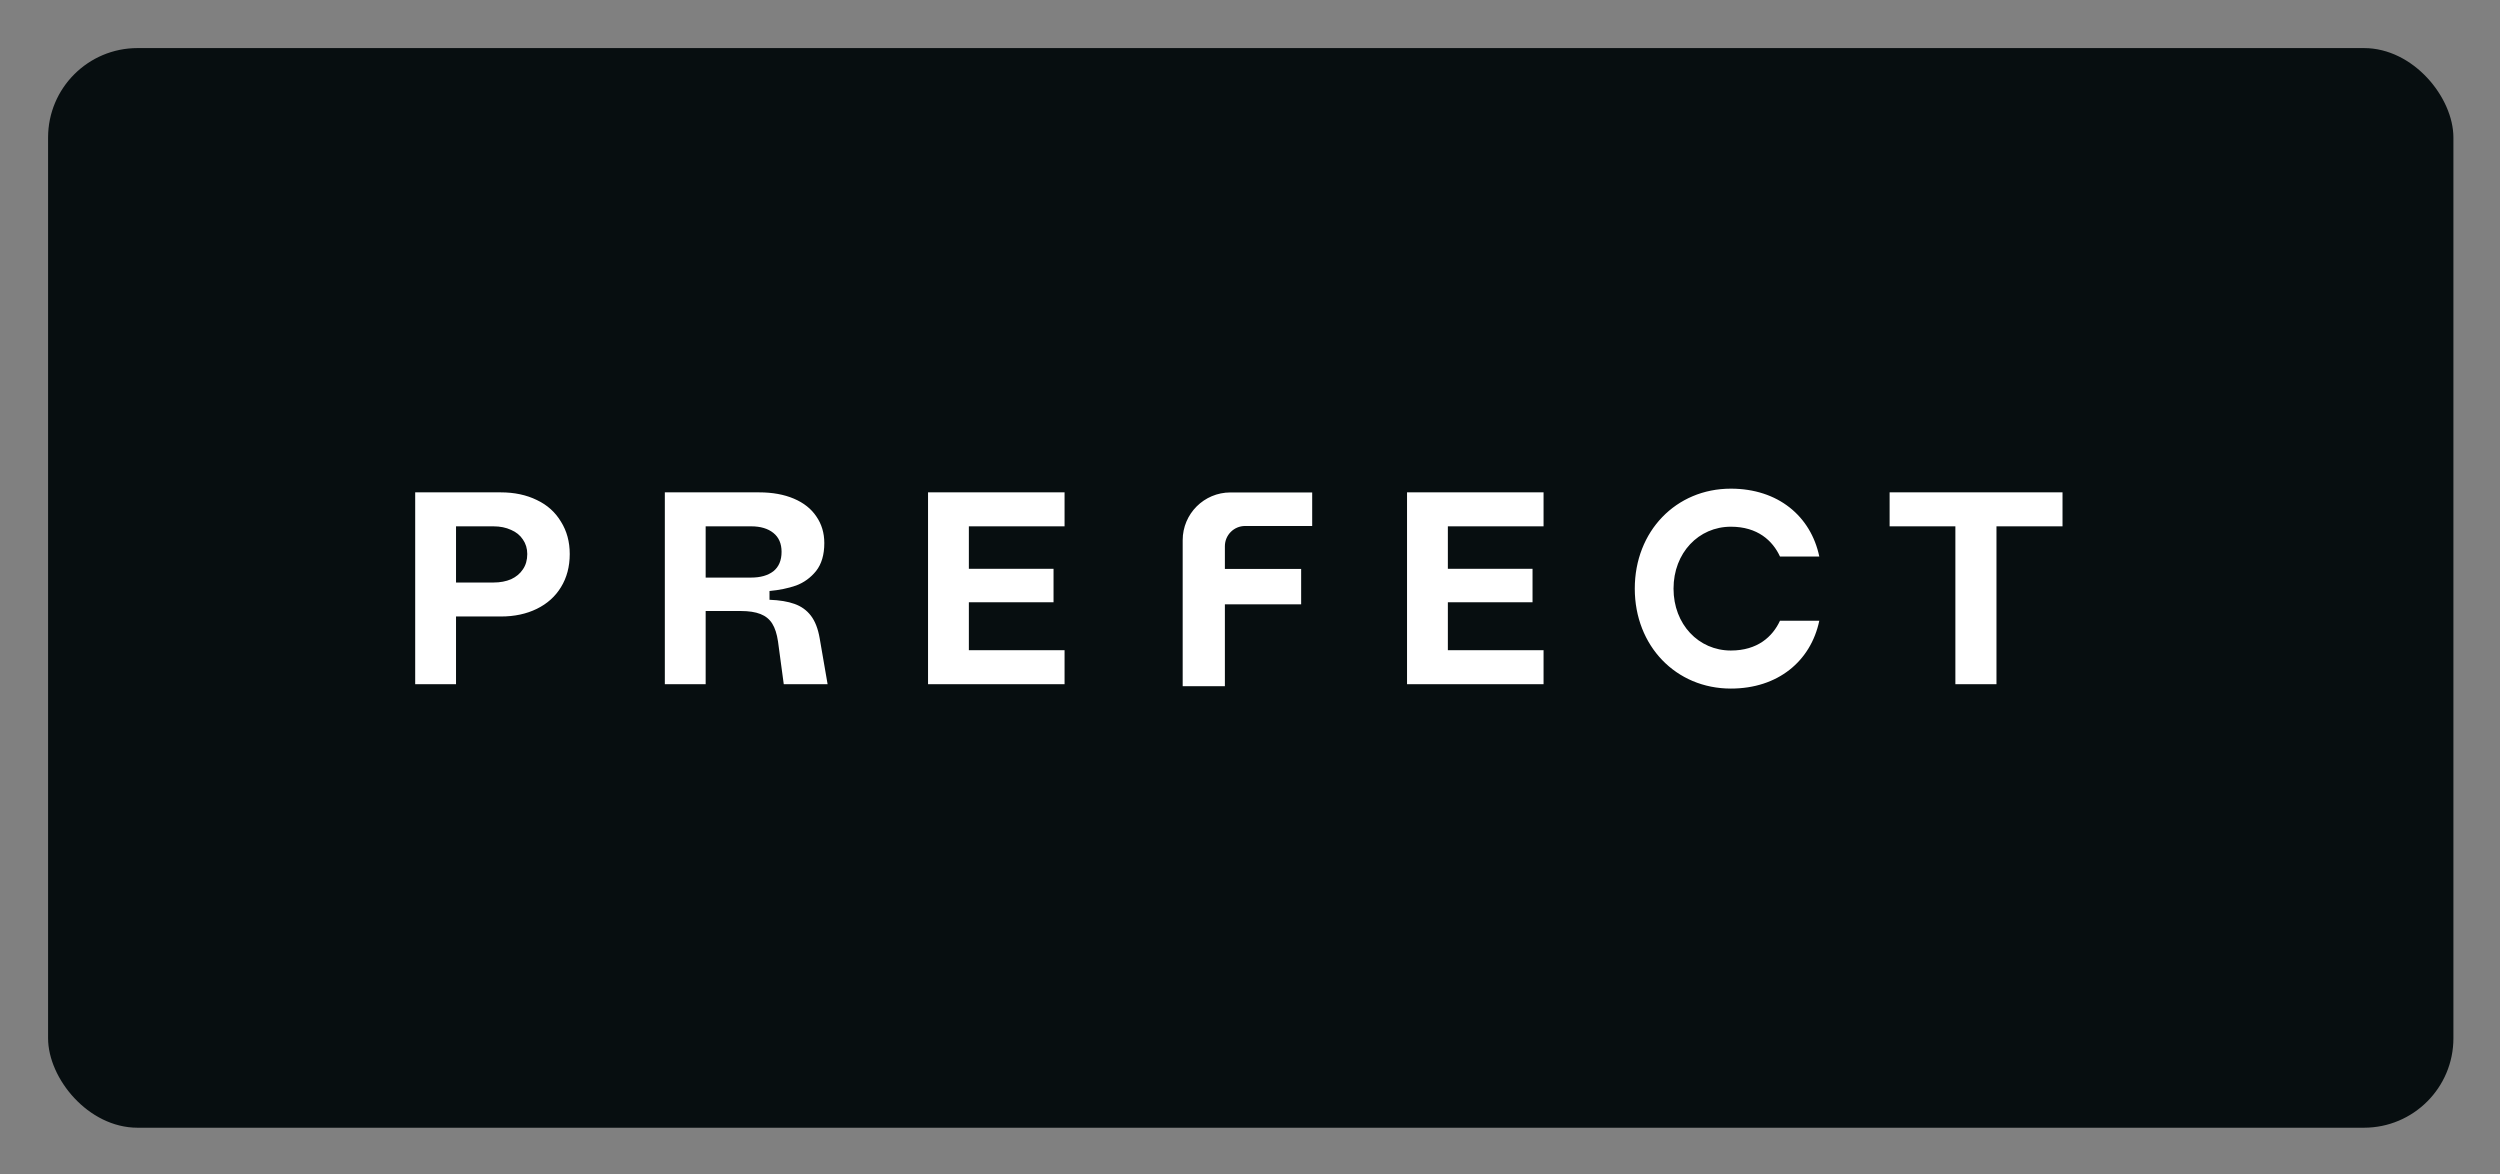
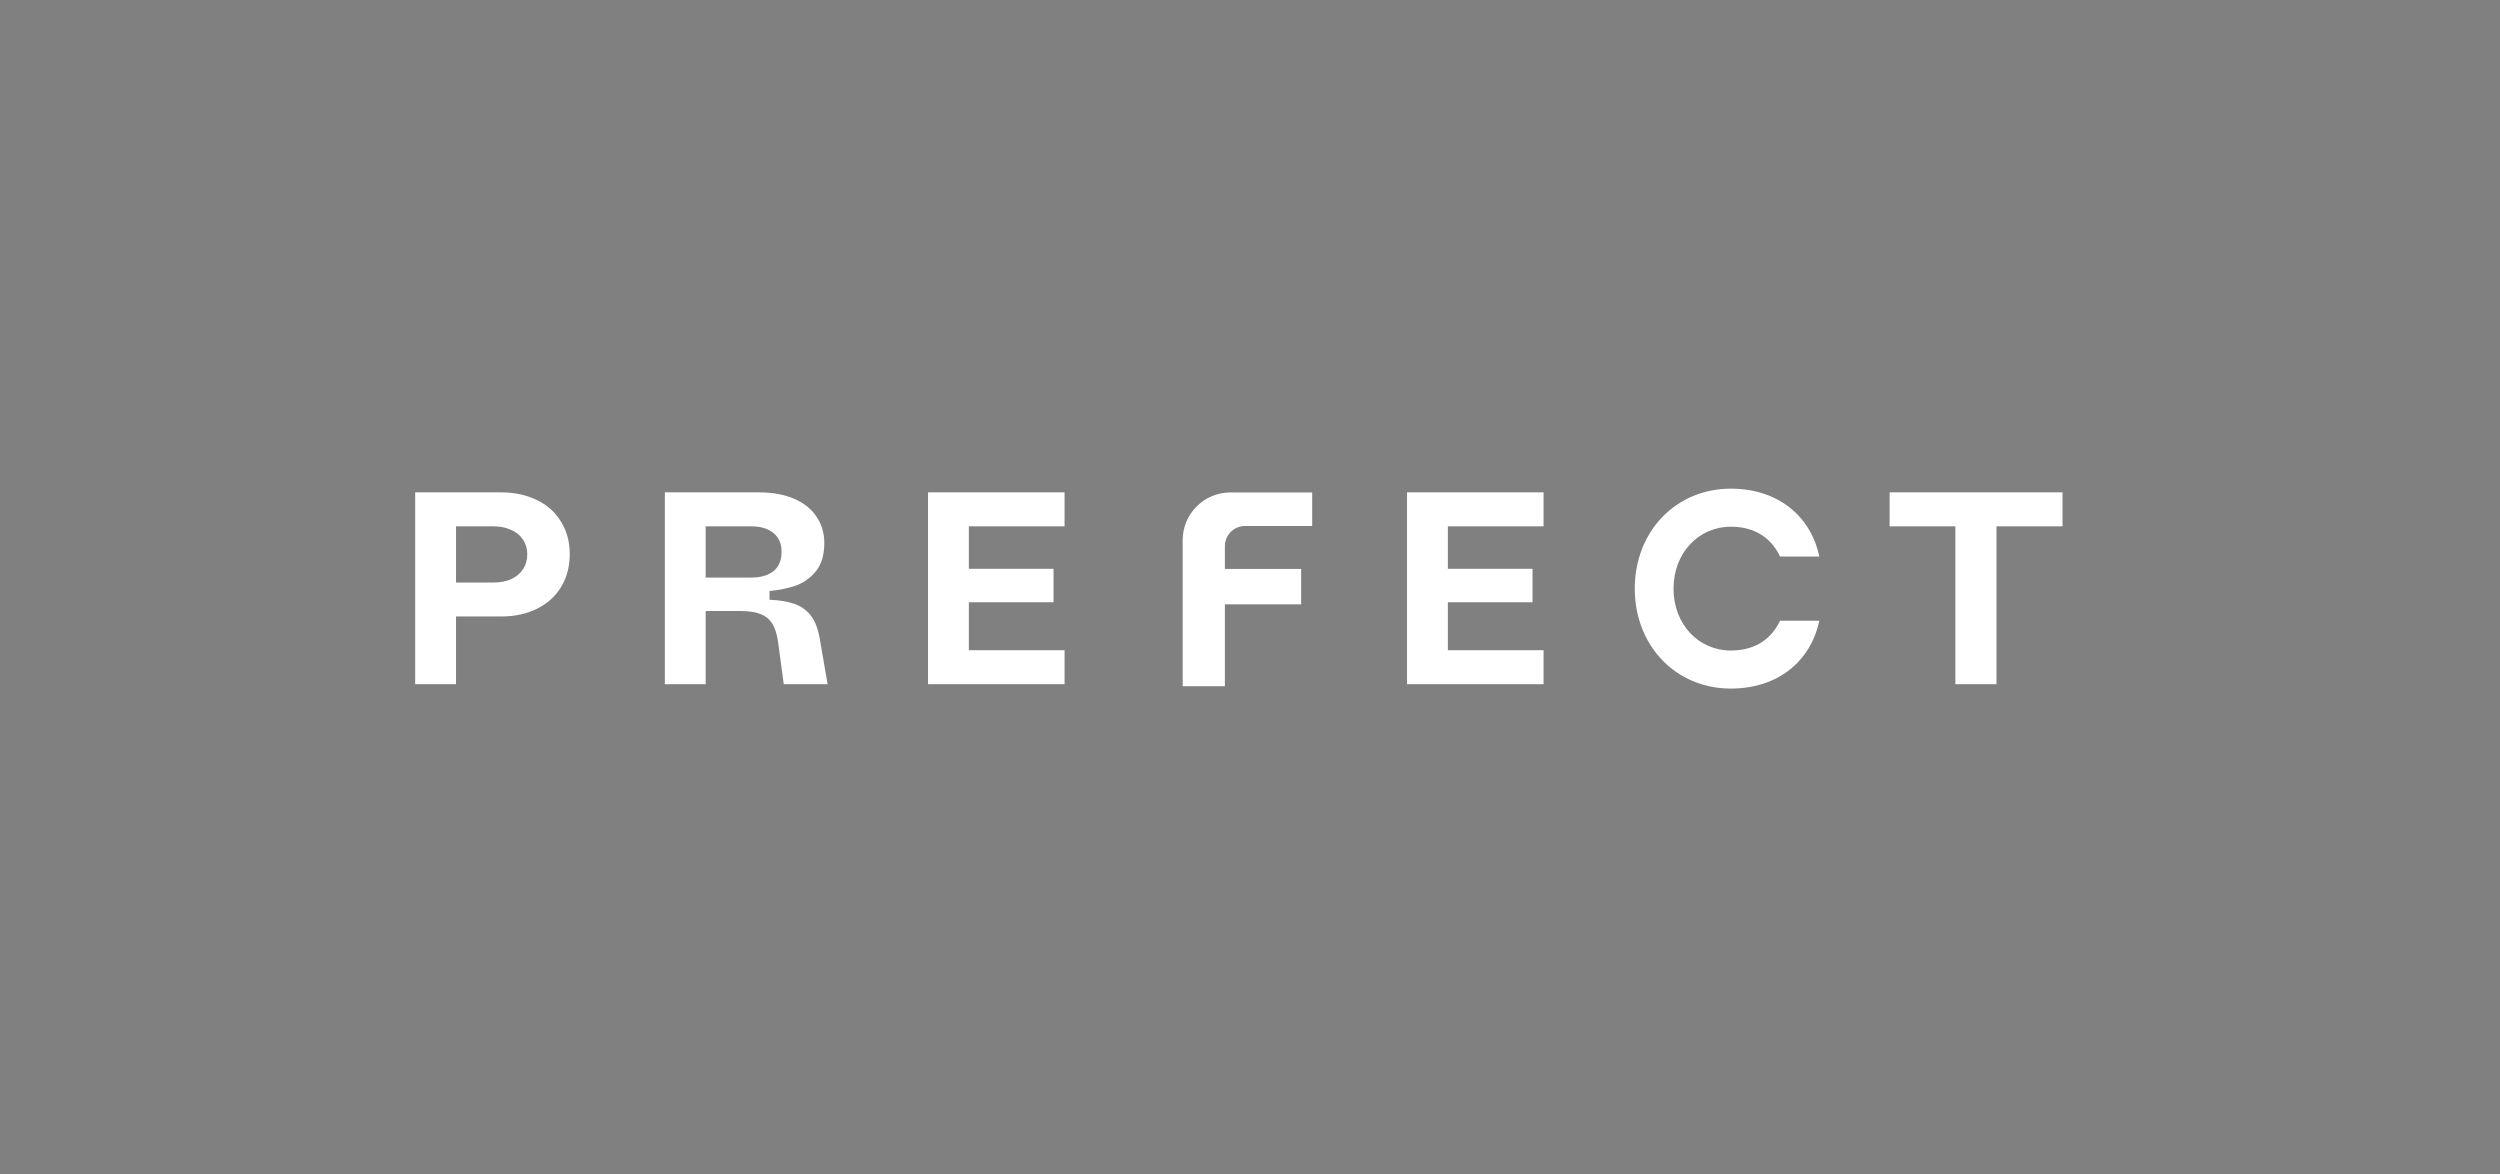
<svg xmlns="http://www.w3.org/2000/svg" role="img" viewBox="-32.24 -32.24 1676.48 787.48">
  <rect x="-32.24" y="-32.24" width="1676.48" height="787.48" fill="#808080" stroke="none" />
  <title>Prefect Wordmark SVG.svg</title>
-   <rect width="1613" height="724" fill="#070E10" rx="60" />
  <path fill="#fff" d="M1279.02 426.559V320.716h-44.1v-22.785h115.95v22.785h-44.29v105.843h-27.56zm-367.715 0V297.931h91.555v22.785h-64.176v28.482h56.783v22.419h-56.783v32.157h64.176v22.785h-91.555zm-321.211 0V297.931h91.553v22.785h-64.174v28.482h56.783v22.419h-56.783v32.157h64.174v22.785h-91.553zm-343.909 0V297.931h57.332c9.188 0 17.273 1.715 24.255 5.145 6.983 3.307 12.373 8.146 16.171 14.516 3.92 6.248 5.88 13.476 5.88 21.684 0 8.452-1.96 15.864-5.88 22.234-3.798 6.248-9.188 11.087-16.171 14.517-6.982 3.43-15.006 5.145-24.072 5.145h-30.135v45.387h-27.38zm52.554-68.173c4.41 0 8.33-.735 11.76-2.205 3.431-1.592 6.064-3.798 7.902-6.615 1.96-2.818 2.94-6.248 2.94-10.29 0-3.675-.98-6.922-2.94-9.739-1.838-2.818-4.471-4.962-7.902-6.432-3.43-1.592-7.35-2.389-11.76-2.389h-25.174v37.67h25.174zm114.852 68.173V297.931h63.212c8.943 0 16.722 1.408 23.337 4.226 6.615 2.818 11.638 6.799 15.068 11.944 3.553 5.145 5.329 11.087 5.329 17.824 0 7.841-1.838 14.088-5.513 18.743-3.675 4.533-8.146 7.779-13.414 9.739-5.268 1.838-11.209 3.063-17.824 3.676v5.88c6.738.245 12.311 1.164 16.722 2.756 4.532 1.593 8.207 4.226 11.025 7.902 2.817 3.675 4.778 8.697 5.88 15.068l5.329 30.87h-29.401l-3.859-28.665c-.735-5.023-2.021-9.004-3.859-11.945-1.837-2.94-4.471-5.083-7.901-6.431-3.43-1.348-7.84-2.021-13.23-2.021h-23.521v49.062h-27.38zm57.883-71.48c6.248 0 11.209-1.409 14.884-4.227 3.676-2.94 5.513-7.289 5.513-13.046 0-5.513-1.837-9.739-5.513-12.68-3.675-2.94-8.636-4.41-14.884-4.41h-30.503v34.363h30.503zm289.385 72.855V329.99c0-17.673 14.327-32 32-32h54.844v22.491H802.72c-7.492 0-13.565 6.073-13.565 13.565v15.217h51.143v23.738h-51.143v54.933h-28.296zm303.171-65.453c0 38.466 27.64 67.03 64.43 67.03 31.67 0 53.64-18.472 59.31-45.512h-26.36c-4.94 10.664-15.01 19.995-32.95 19.995-21.6 0-38.44-17.52-38.44-41.513 0-23.994 16.84-41.514 38.44-41.514 17.94 0 28.01 9.331 32.95 19.995h26.36c-5.67-27.04-27.64-45.512-59.31-45.512-36.79 0-64.43 28.564-64.43 67.031z" />
</svg>